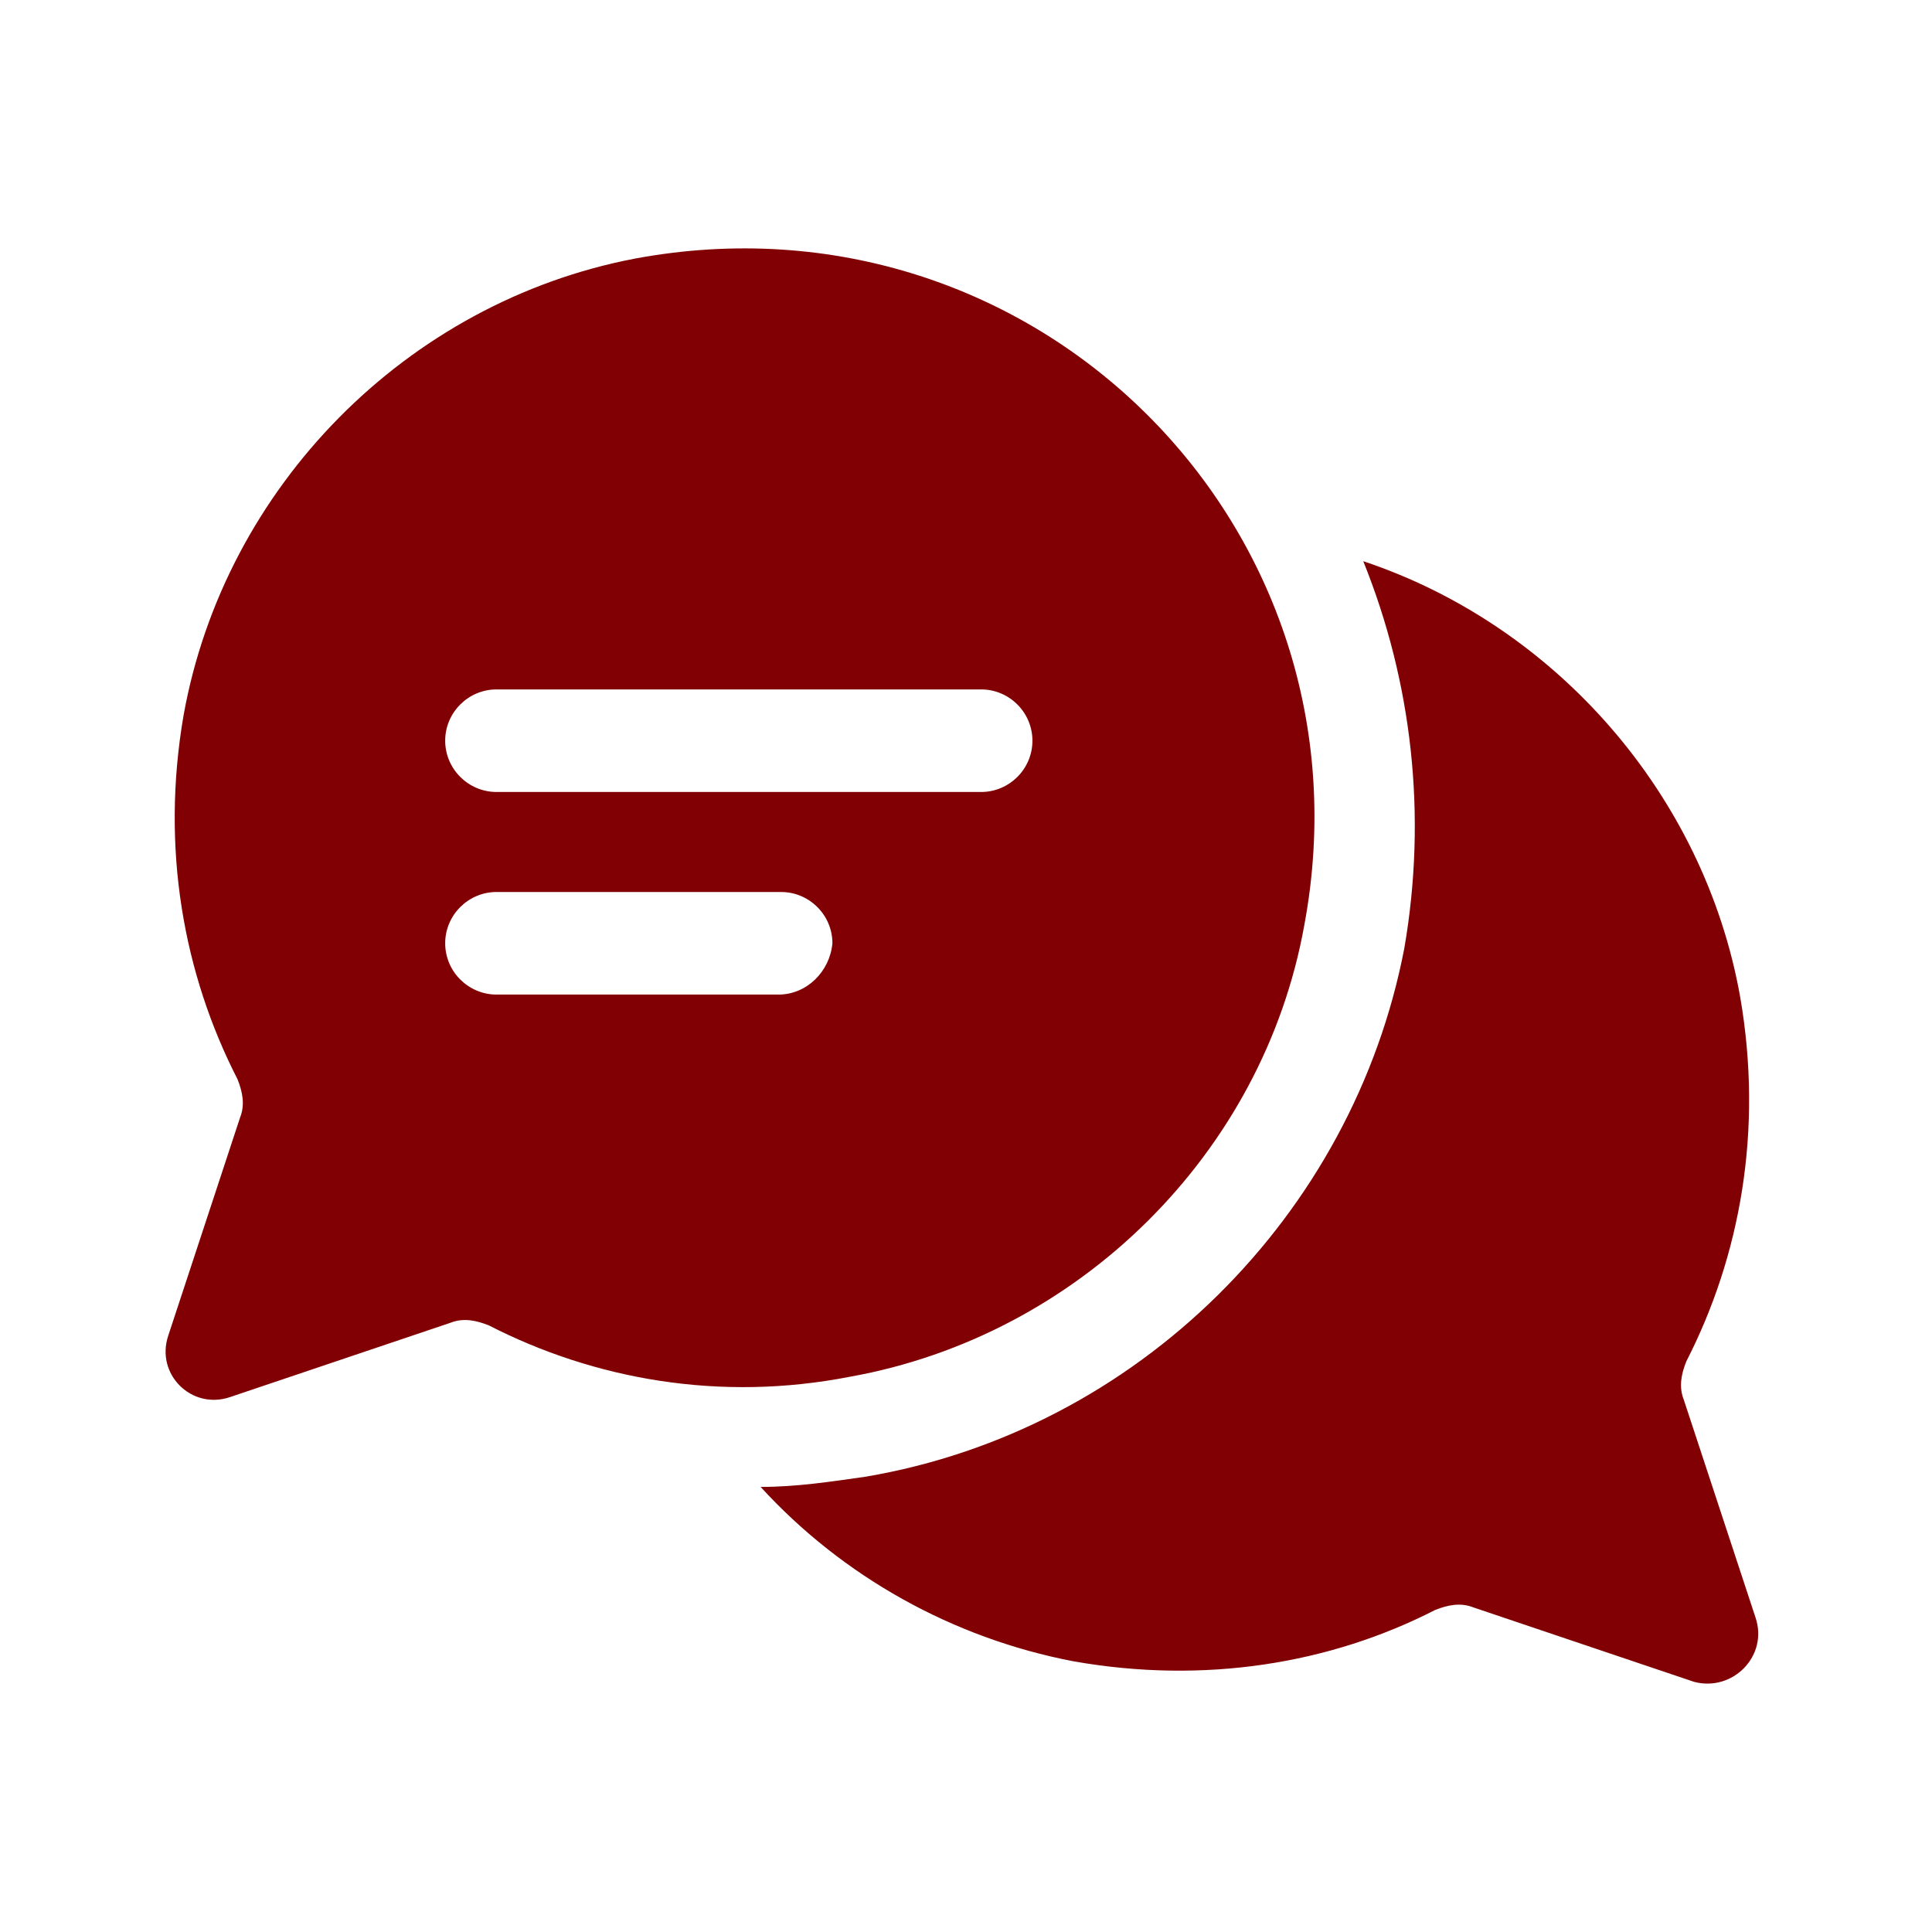
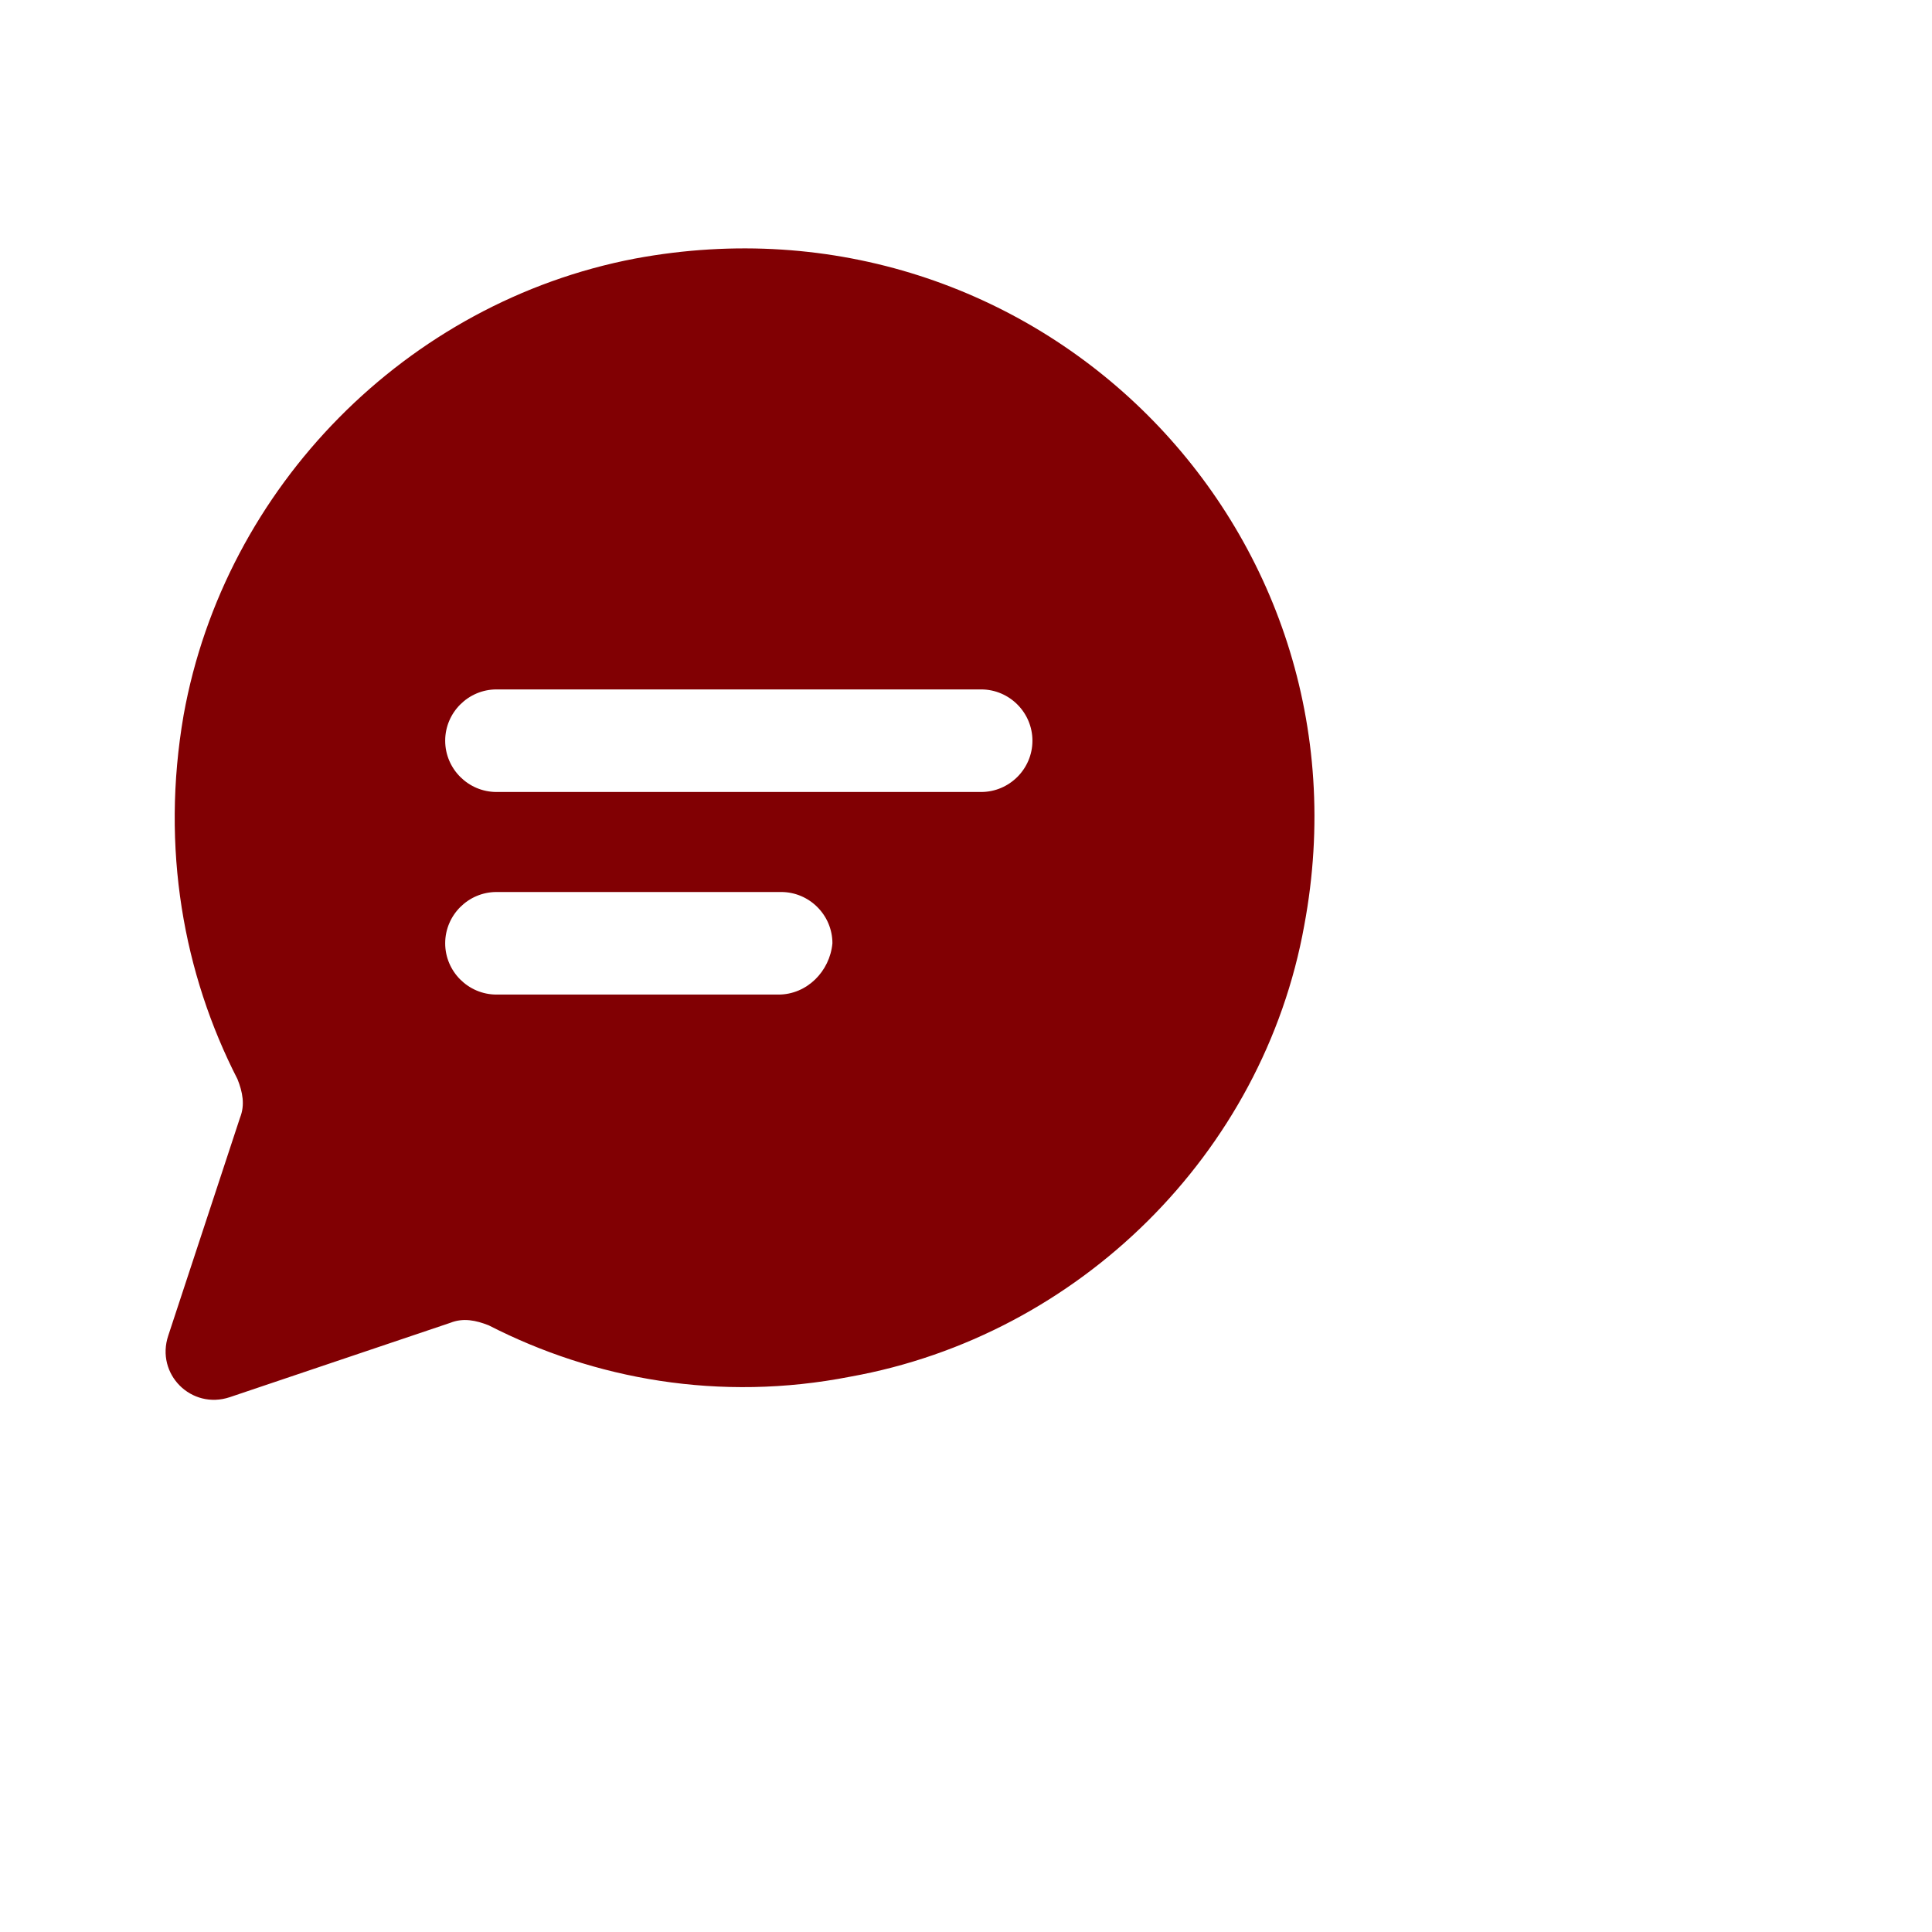
<svg xmlns="http://www.w3.org/2000/svg" width="70" height="70" viewBox="0 0 70 70" fill="none">
-   <path d="M63.608 58.613L61.007 50.715C60.821 50.251 60.914 49.786 61.1 49.322C63.051 45.512 63.887 40.959 63.051 36.128C61.75 28.788 56.361 22.656 49.393 20.333C51.158 24.7 51.716 29.531 50.88 34.363C49.021 44.026 41.217 51.83 31.368 53.503C30.067 53.688 28.859 53.874 27.559 53.874C30.532 57.126 34.527 59.356 38.894 60.192C43.632 61.029 48.185 60.285 51.995 58.334C52.459 58.148 52.924 58.055 53.388 58.241L61.379 60.936C62.772 61.307 64.073 60.007 63.608 58.613Z" fill="#810003" />
  <path d="M23.006 9.369C14.737 10.949 8.14 17.639 6.653 25.908C5.817 30.739 6.653 35.292 8.605 39.101C8.79 39.566 8.883 40.03 8.697 40.495L6.096 48.393C5.631 49.786 6.932 51.087 8.326 50.622L16.316 47.928C16.781 47.742 17.245 47.835 17.71 48.021C21.519 49.972 26.072 50.808 30.811 49.879C39.08 48.393 45.769 41.796 47.256 33.527C49.95 19.125 37.5 6.675 23.006 9.369ZM28.209 36.035H17.989C16.967 36.035 16.13 35.199 16.13 34.177C16.13 33.155 16.967 32.319 17.989 32.319H28.302C29.324 32.319 30.16 33.155 30.16 34.177C30.067 35.199 29.231 36.035 28.209 36.035ZM35.549 28.695H17.989C16.967 28.695 16.13 27.859 16.13 26.837C16.13 25.815 16.967 24.979 17.989 24.979H35.549C36.571 24.979 37.407 25.815 37.407 26.837C37.407 27.859 36.571 28.695 35.549 28.695Z" fill="#810003" />
</svg>